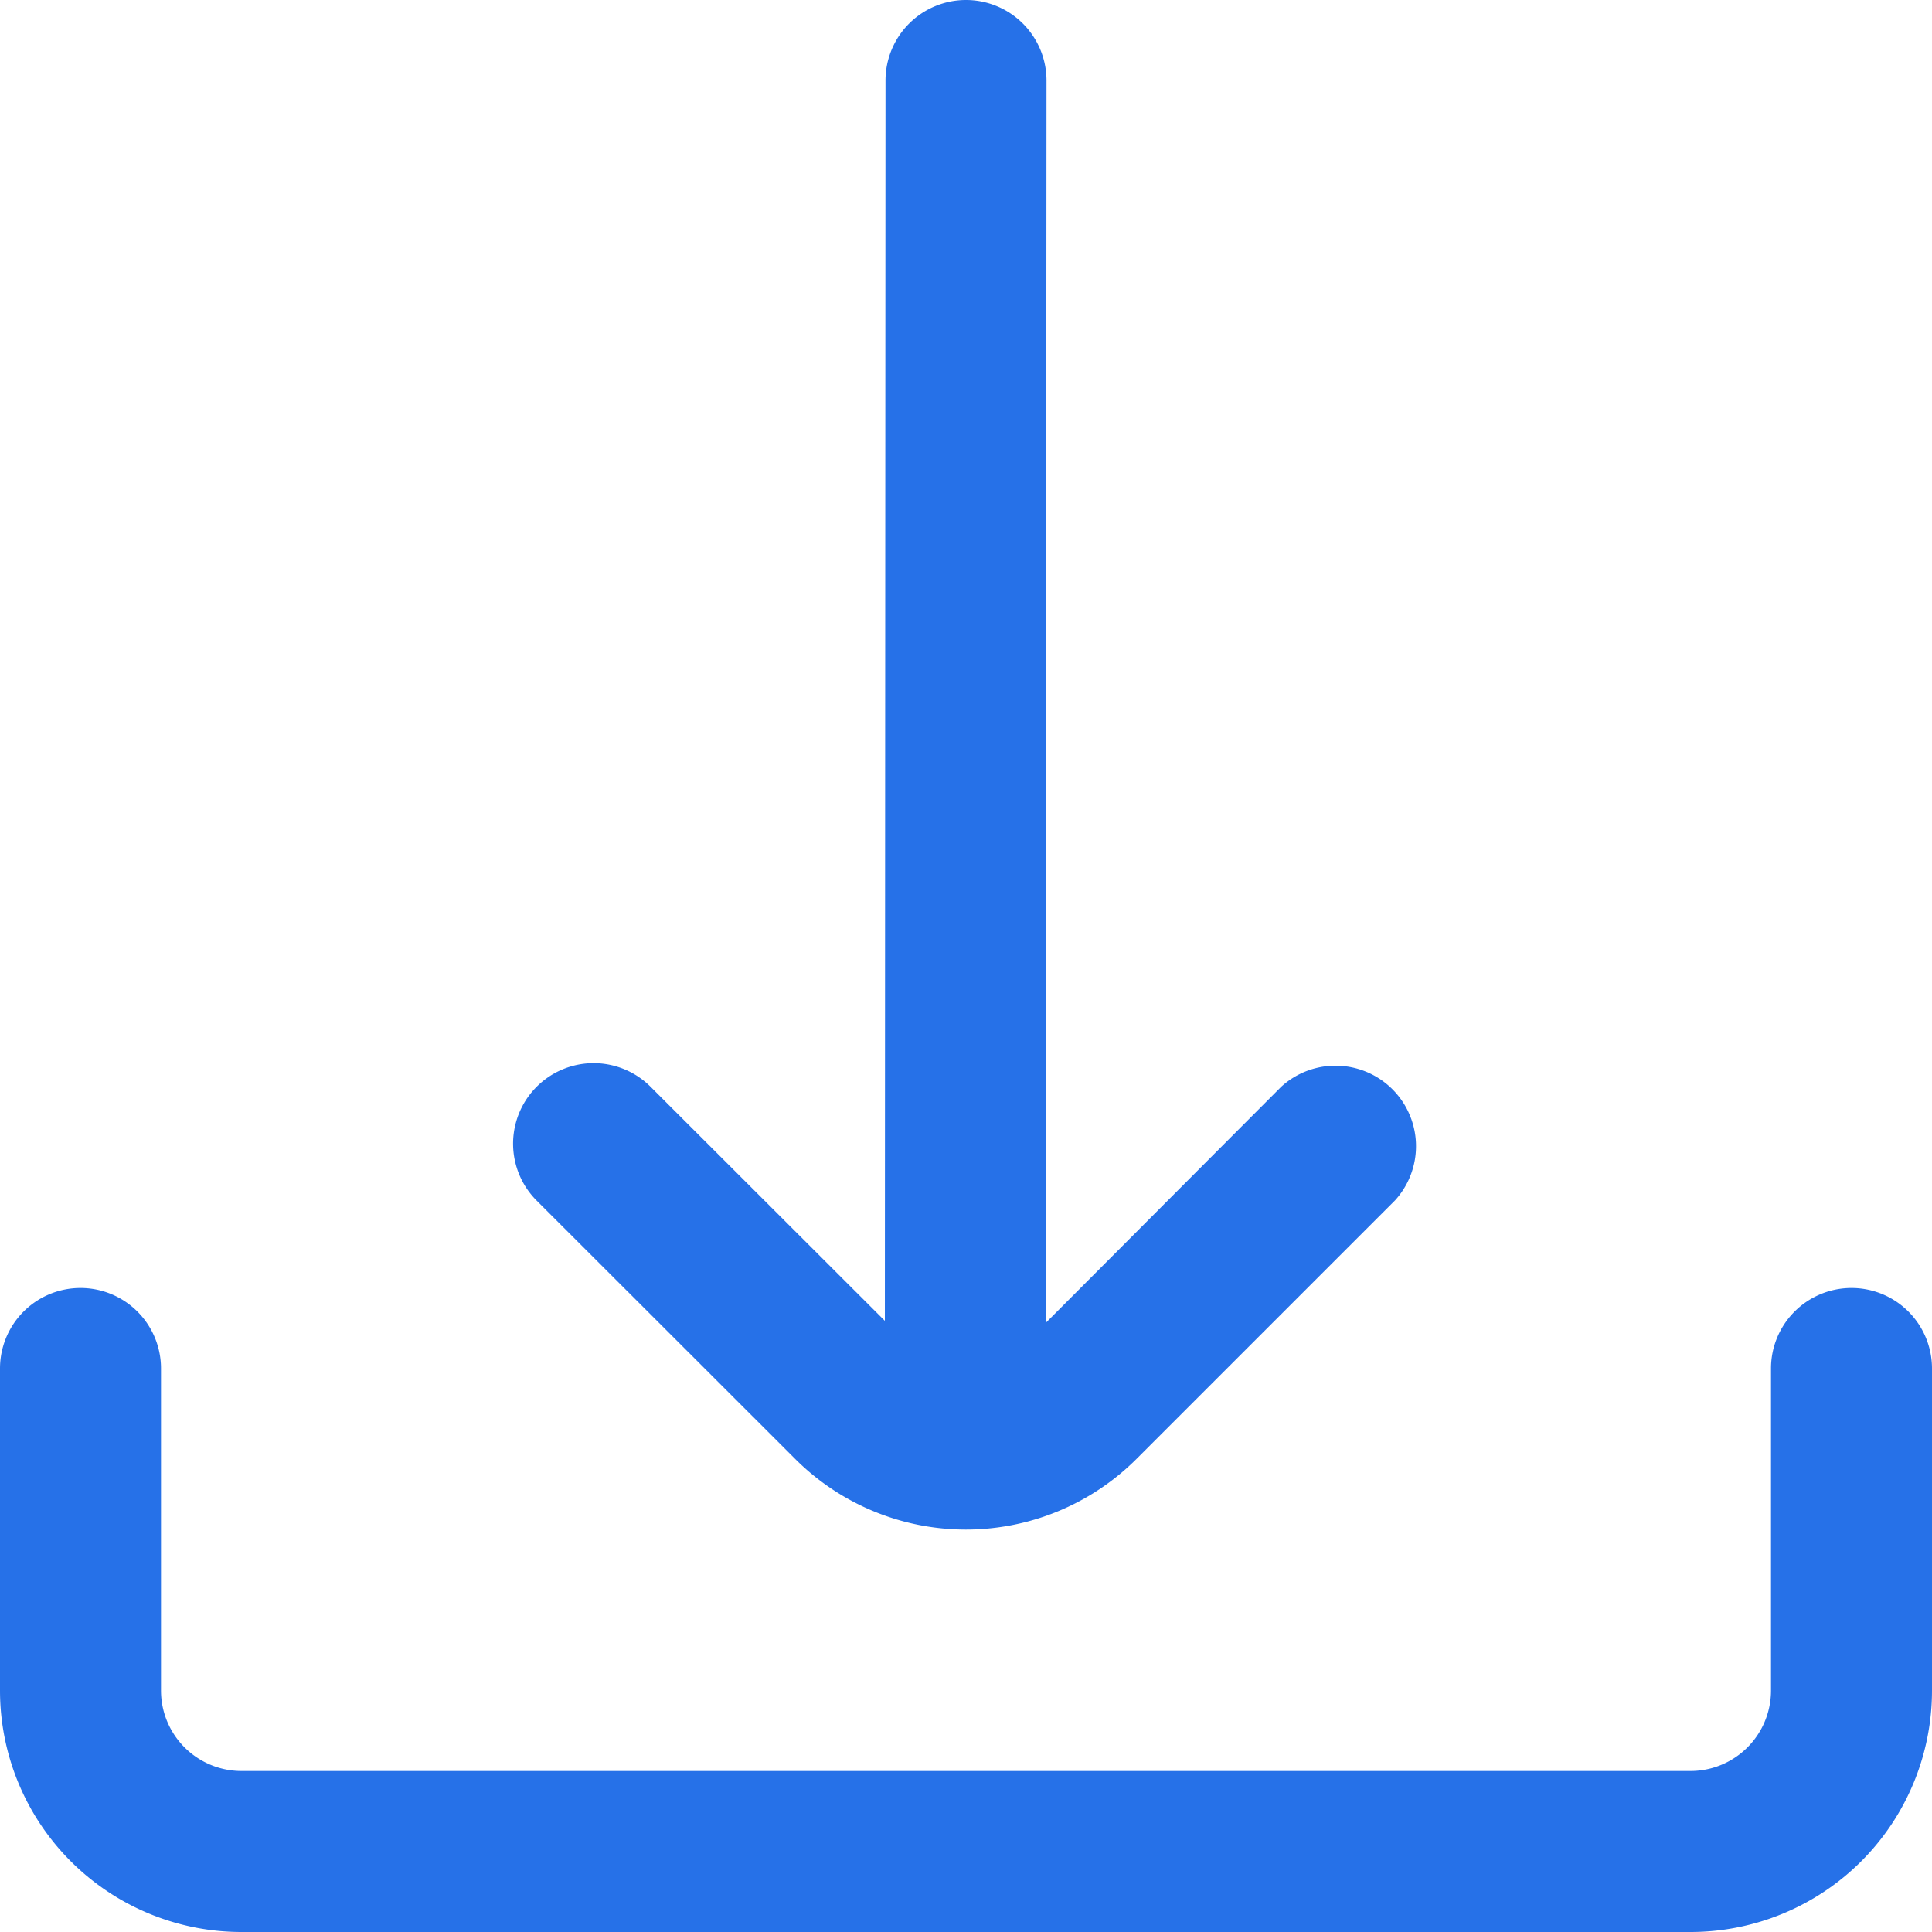
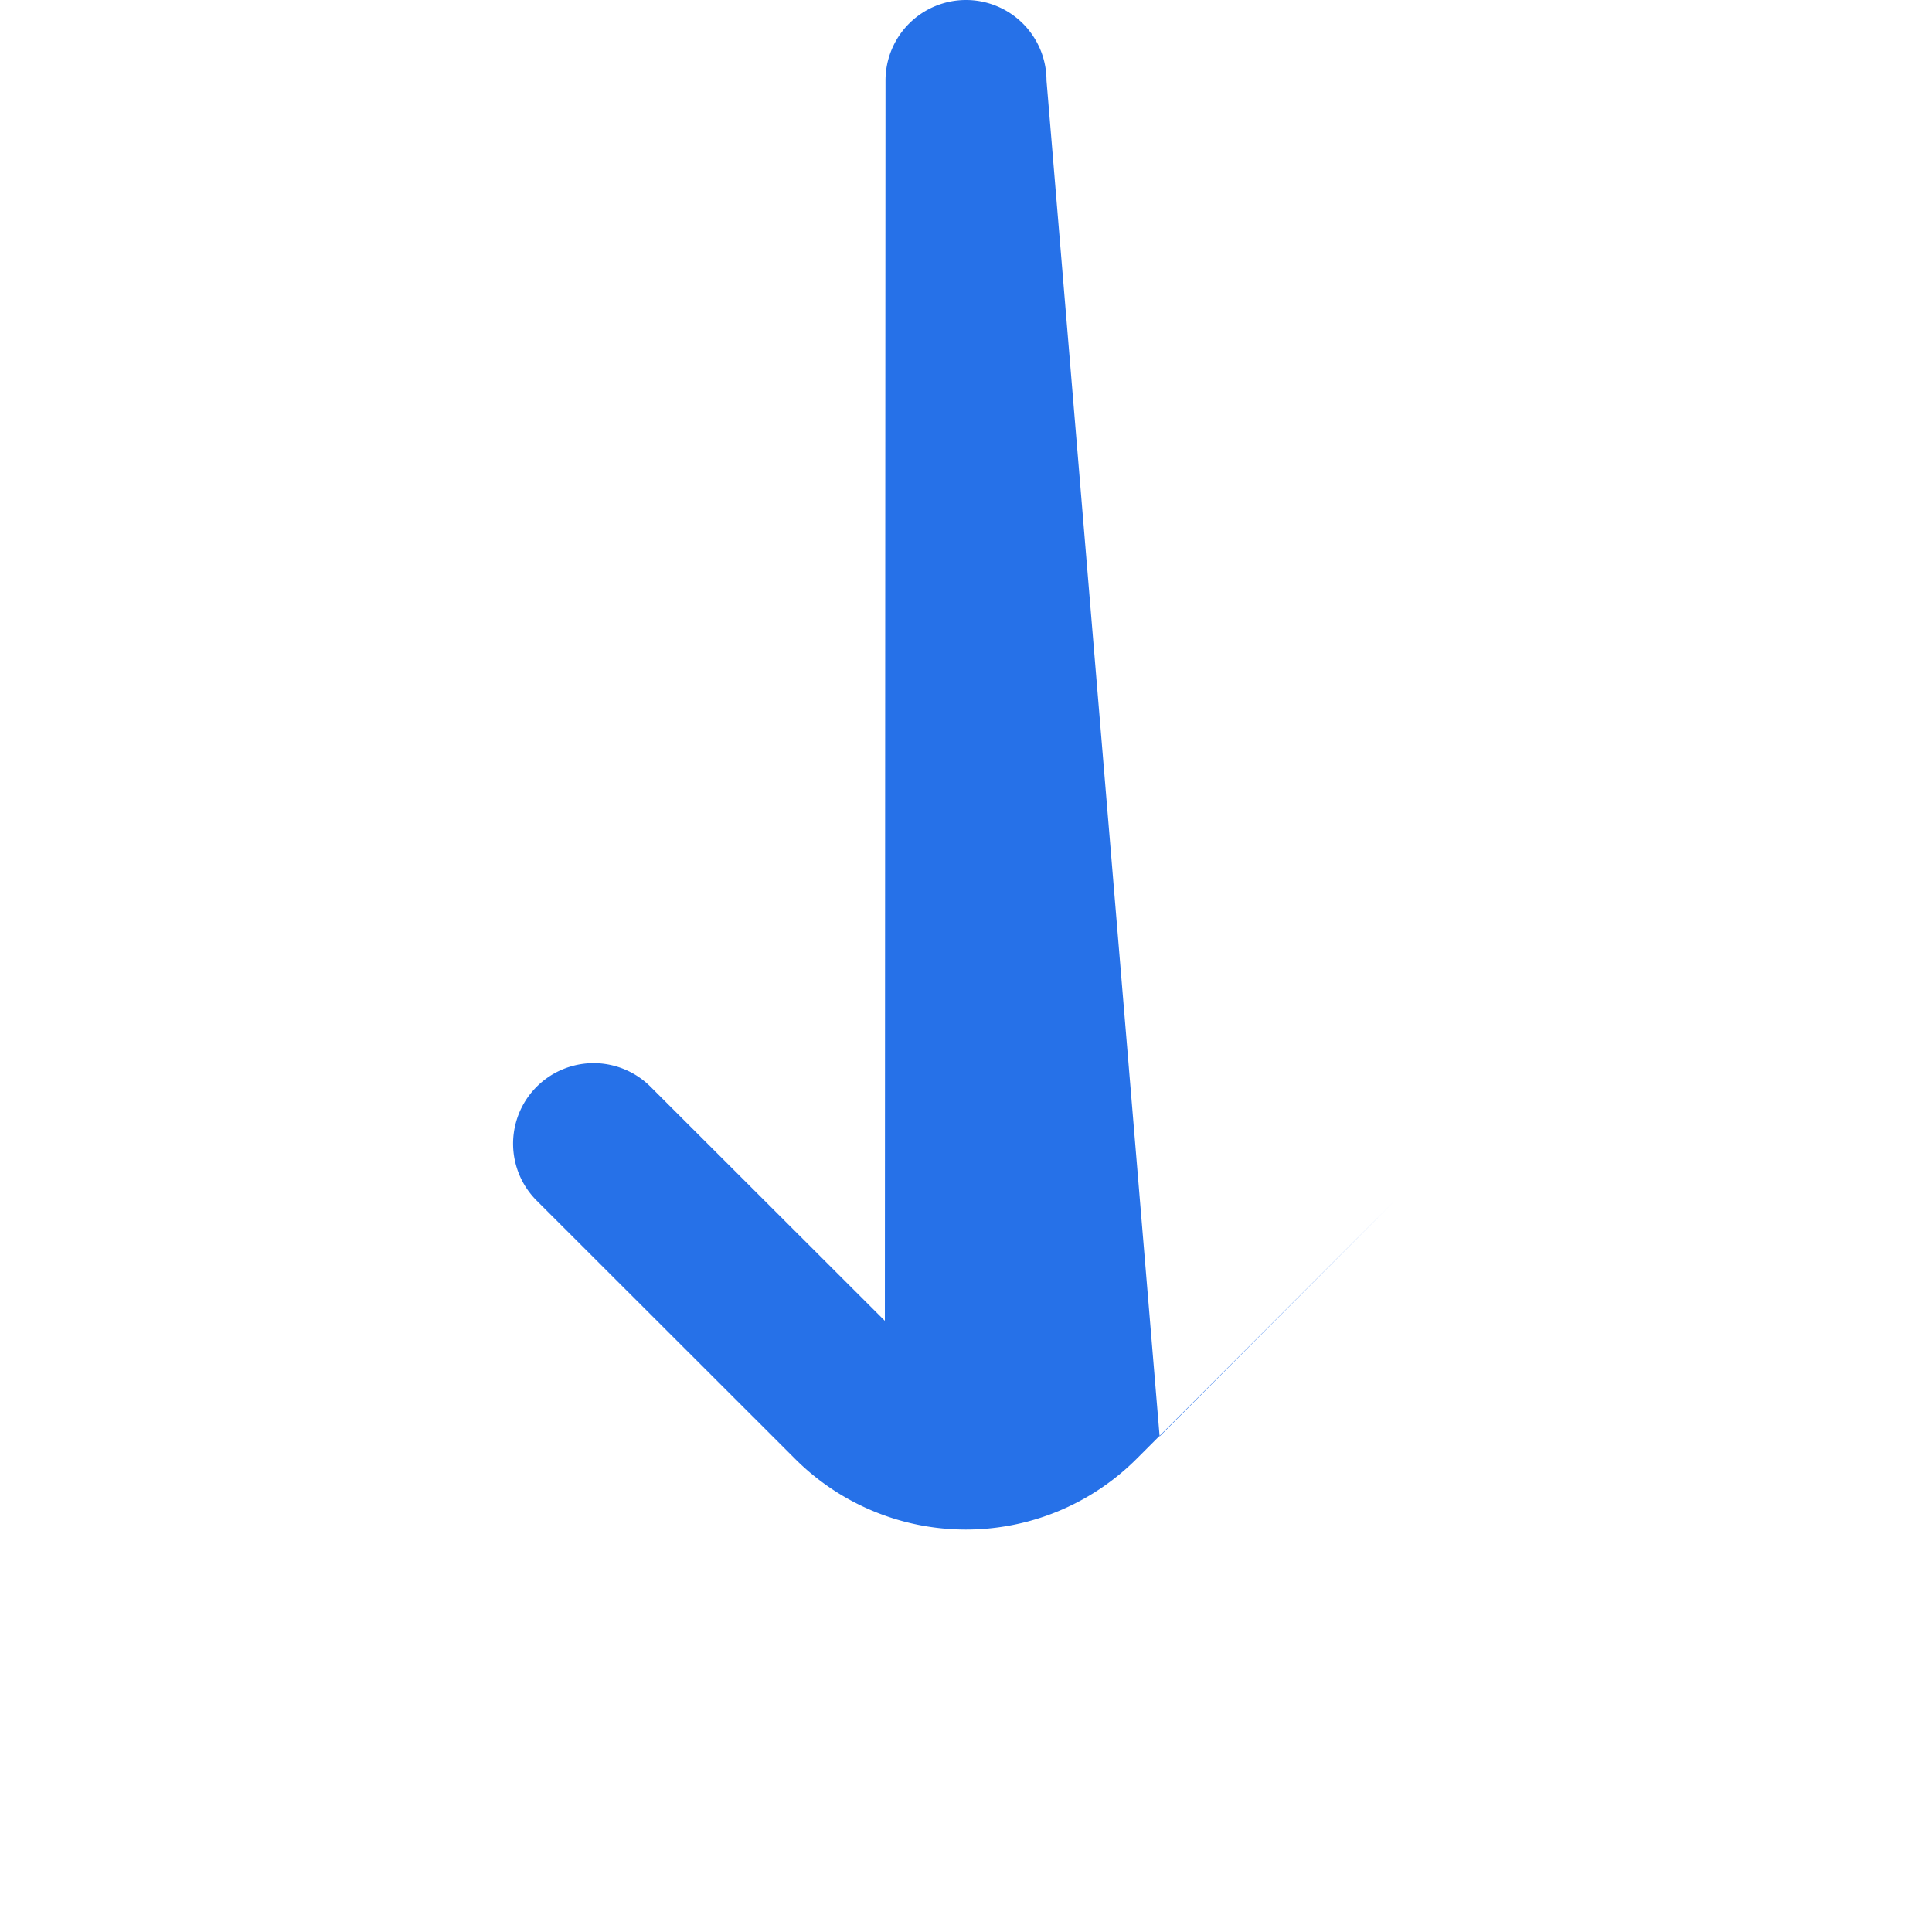
<svg xmlns="http://www.w3.org/2000/svg" id="download" width="18" height="18" viewBox="0 0 18 18">
-   <path id="Path_38" data-name="Path 38" d="M9,13.591a2.25,2.25,0,0,0,3.183,0l2.408-2.408a.75.75,0,0,0-1.061-1.058l-2.194,2.2L11.343.75a.75.75,0,0,0-.75-.75h0a.75.75,0,0,0-.75.75L9.837,12.306,7.654,10.125a.75.75,0,1,0-1.061,1.061Z" transform="translate(-1.593)" fill="#2671e8" />
-   <path id="Path_39" data-name="Path 39" d="M17.25,16h0a.75.75,0,0,0-.75.75v3a.75.75,0,0,1-.75.75H2.25a.75.75,0,0,1-.75-.75v-3A.75.75,0,0,0,.75,16h0a.75.75,0,0,0-.75.75v3A2.25,2.25,0,0,0,2.25,22h13.5A2.25,2.25,0,0,0,18,19.75v-3A.75.75,0,0,0,17.25,16Z" transform="translate(0 -4)" fill="#2671e8" />
+   <path id="Path_38" data-name="Path 38" d="M9,13.591a2.25,2.25,0,0,0,3.183,0l2.408-2.408l-2.194,2.2L11.343.75a.75.75,0,0,0-.75-.75h0a.75.75,0,0,0-.75.75L9.837,12.306,7.654,10.125a.75.75,0,1,0-1.061,1.061Z" transform="translate(-1.593)" fill="#2671e8" />
</svg>